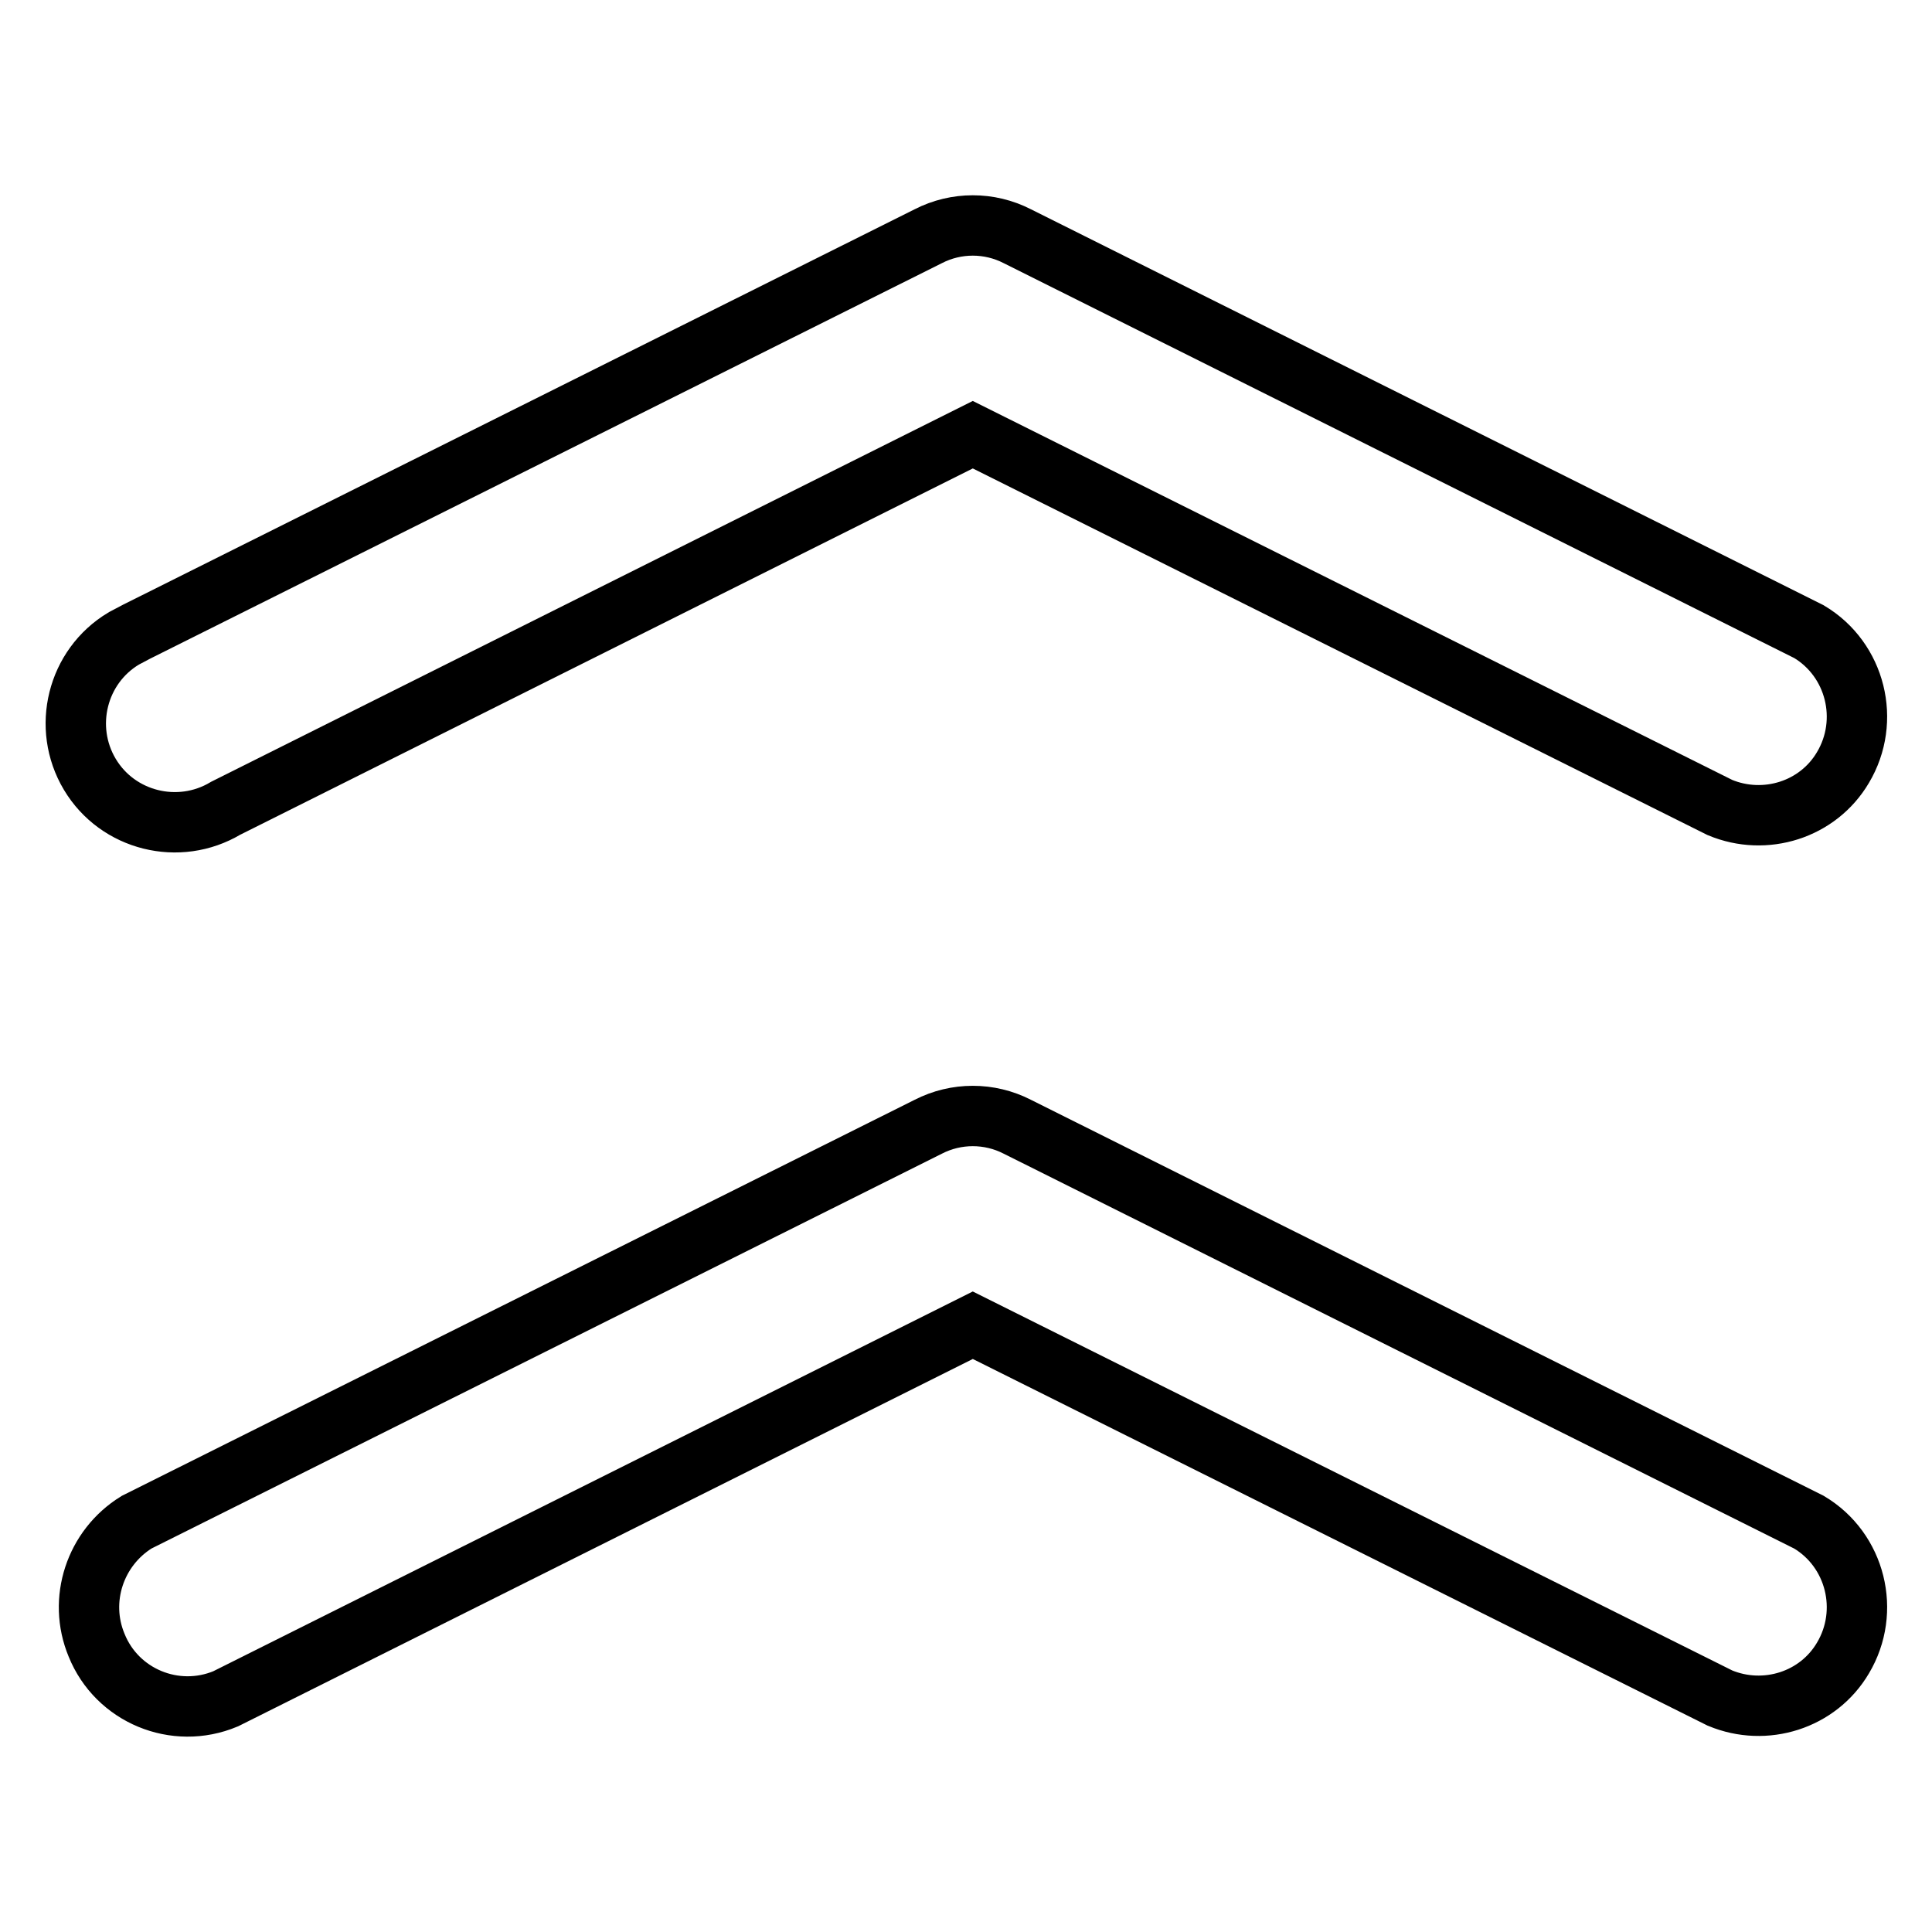
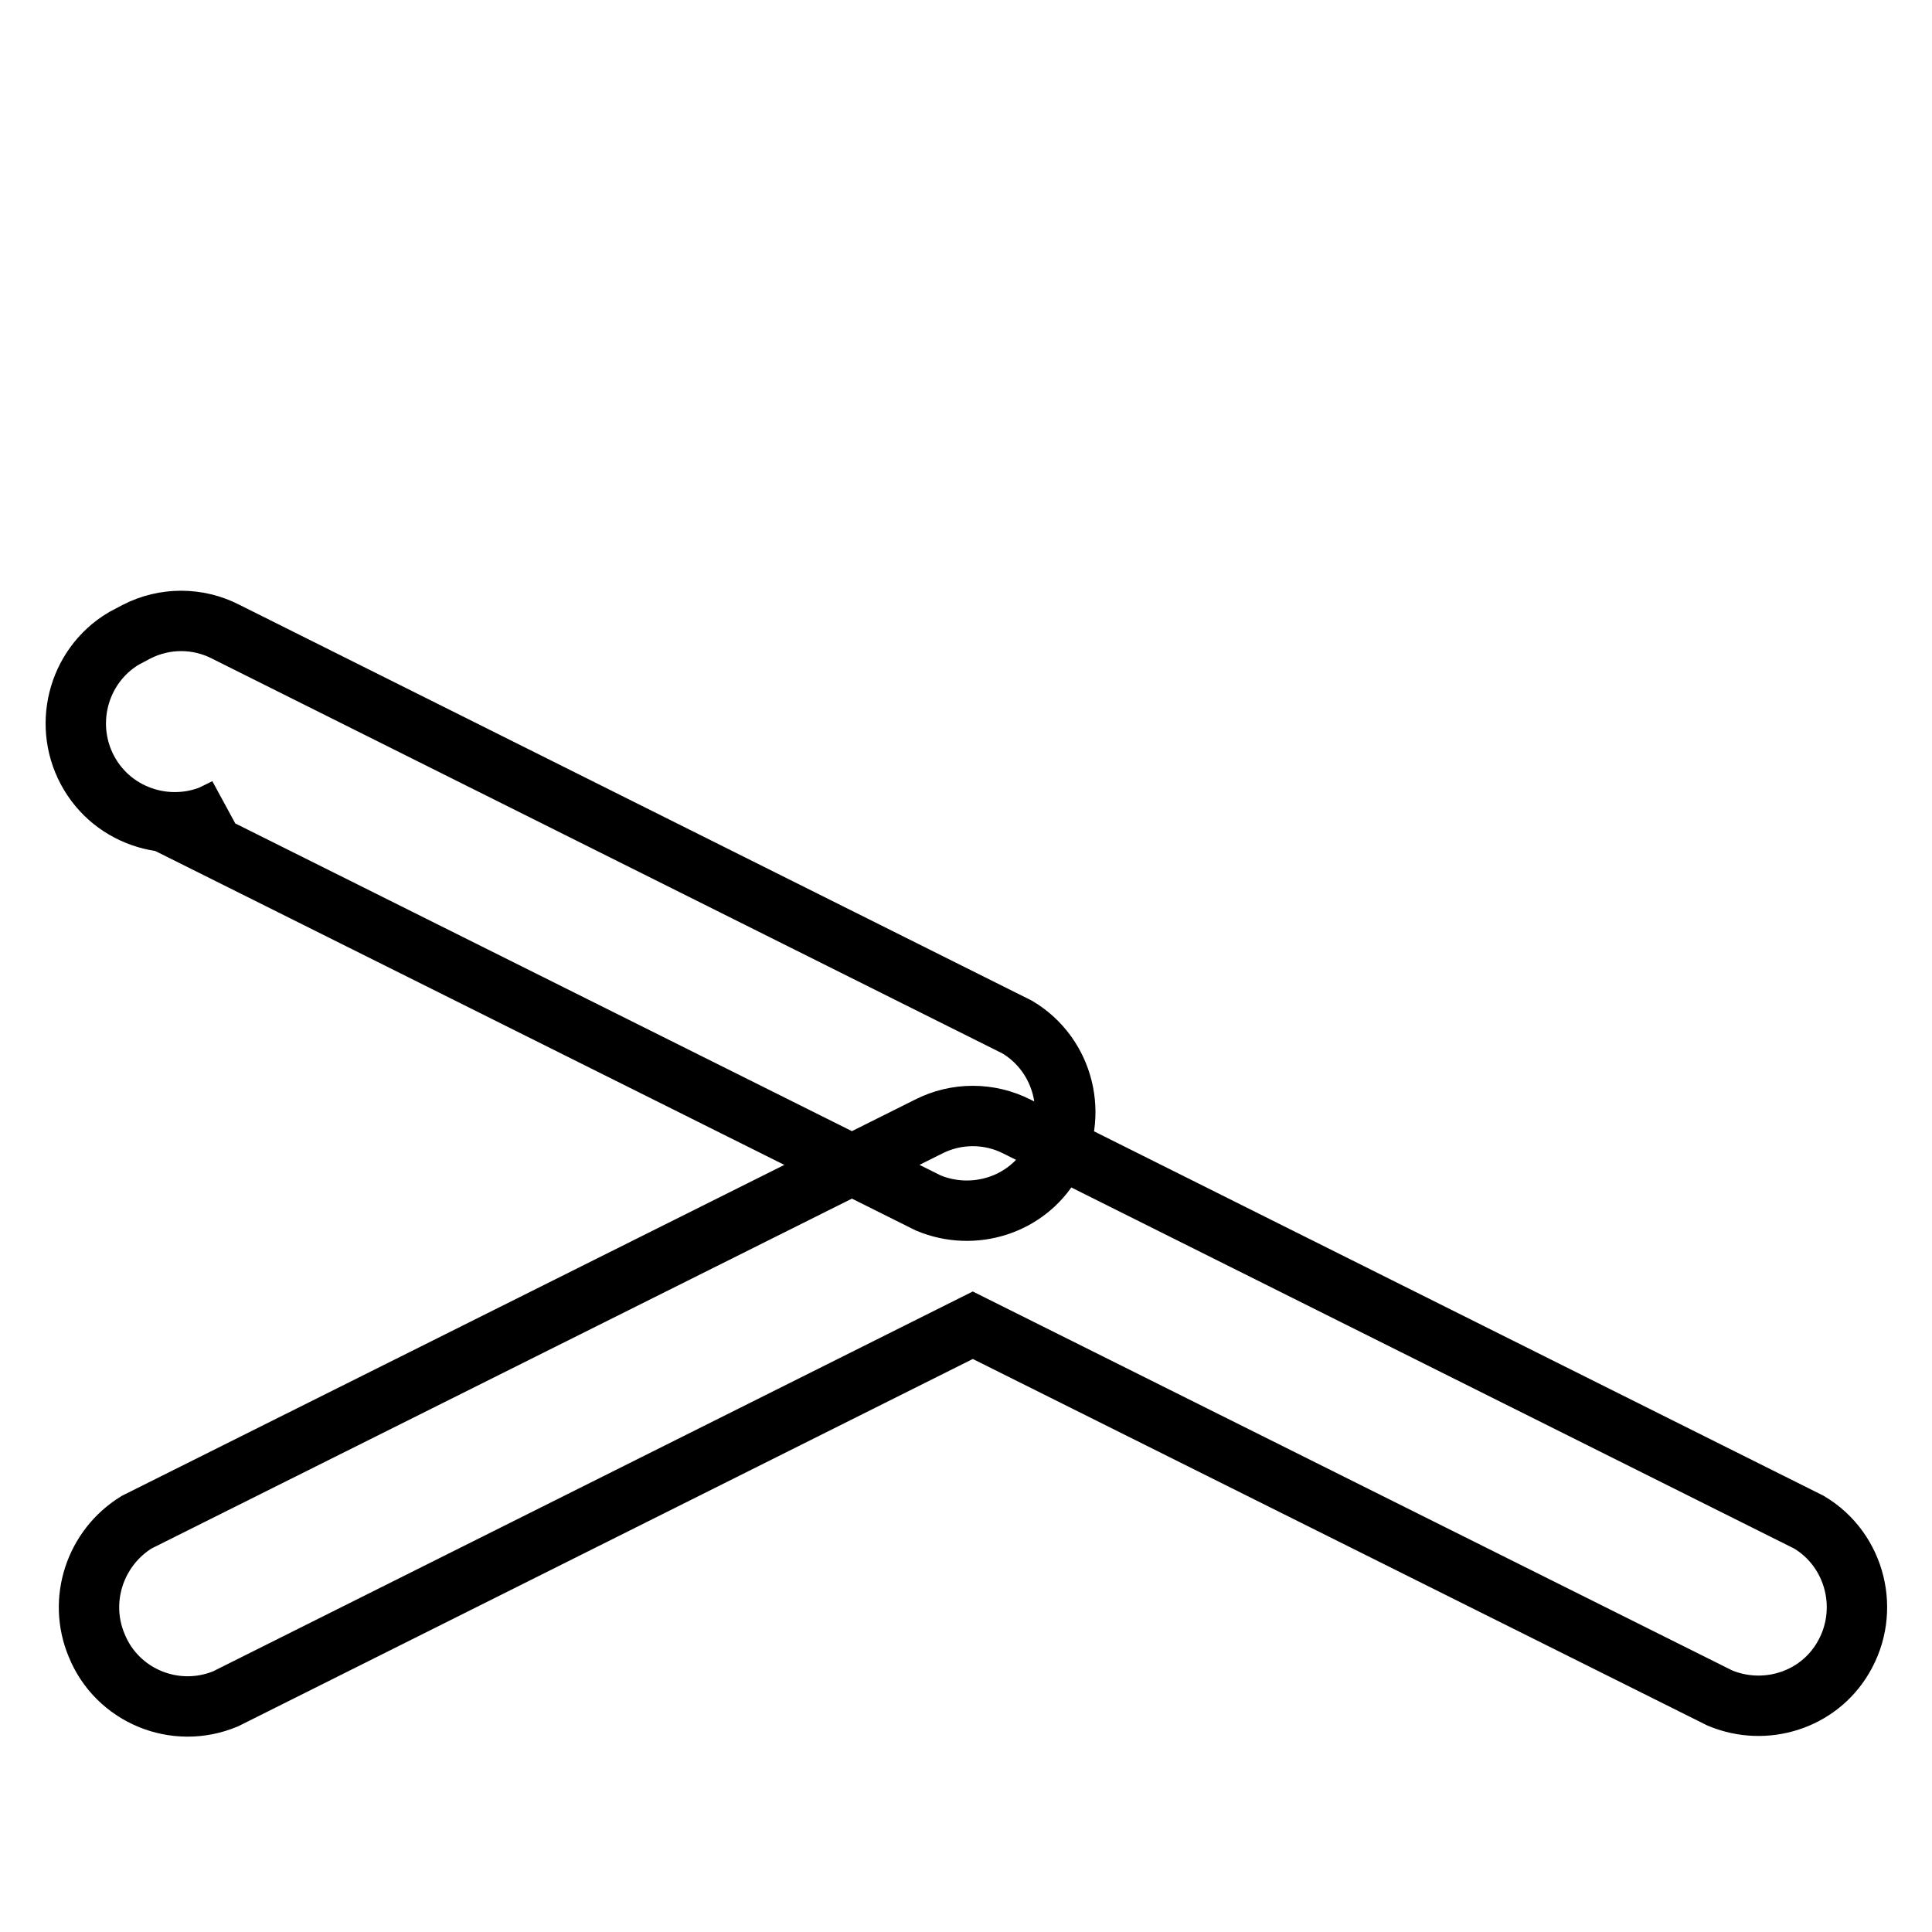
<svg xmlns="http://www.w3.org/2000/svg" version="1.1" x="0px" y="0px" viewBox="0 0 256 256" enable-background="new 0 0 256 256" xml:space="preserve">
  <g>
-     <path stroke-width="8" fill-opacity="0" stroke="#000000" d="M29.9,107.1c-6.2,3.7-14.3,1.7-18-4.5c-3.7-6.2-1.7-14.3,4.5-18c0.6-0.3,1.1-0.6,1.7-0.9L123,31.3 c3.7-1.9,8.1-1.9,11.8,0l104.9,52.4c6.2,3.7,8.2,11.8,4.5,18c-3.3,5.6-10.3,7.8-16.3,5.3l-99-49.4L29.9,107.1z M29.9,225.1 c-6.7,2.8-14.4-0.4-17.1-7.1c-2.5-6-0.2-12.9,5.3-16.3L123,149.3c3.7-1.9,8.1-1.9,11.8,0l104.9,52.4c6.2,3.7,8.2,11.8,4.5,18 c-3.3,5.6-10.3,7.8-16.3,5.3l-99-49.4L29.9,225.1z" />
+     <path stroke-width="8" fill-opacity="0" stroke="#000000" d="M29.9,107.1c-6.2,3.7-14.3,1.7-18-4.5c-3.7-6.2-1.7-14.3,4.5-18c0.6-0.3,1.1-0.6,1.7-0.9c3.7-1.9,8.1-1.9,11.8,0l104.9,52.4c6.2,3.7,8.2,11.8,4.5,18c-3.3,5.6-10.3,7.8-16.3,5.3l-99-49.4L29.9,107.1z M29.9,225.1 c-6.7,2.8-14.4-0.4-17.1-7.1c-2.5-6-0.2-12.9,5.3-16.3L123,149.3c3.7-1.9,8.1-1.9,11.8,0l104.9,52.4c6.2,3.7,8.2,11.8,4.5,18 c-3.3,5.6-10.3,7.8-16.3,5.3l-99-49.4L29.9,225.1z" />
  </g>
</svg>